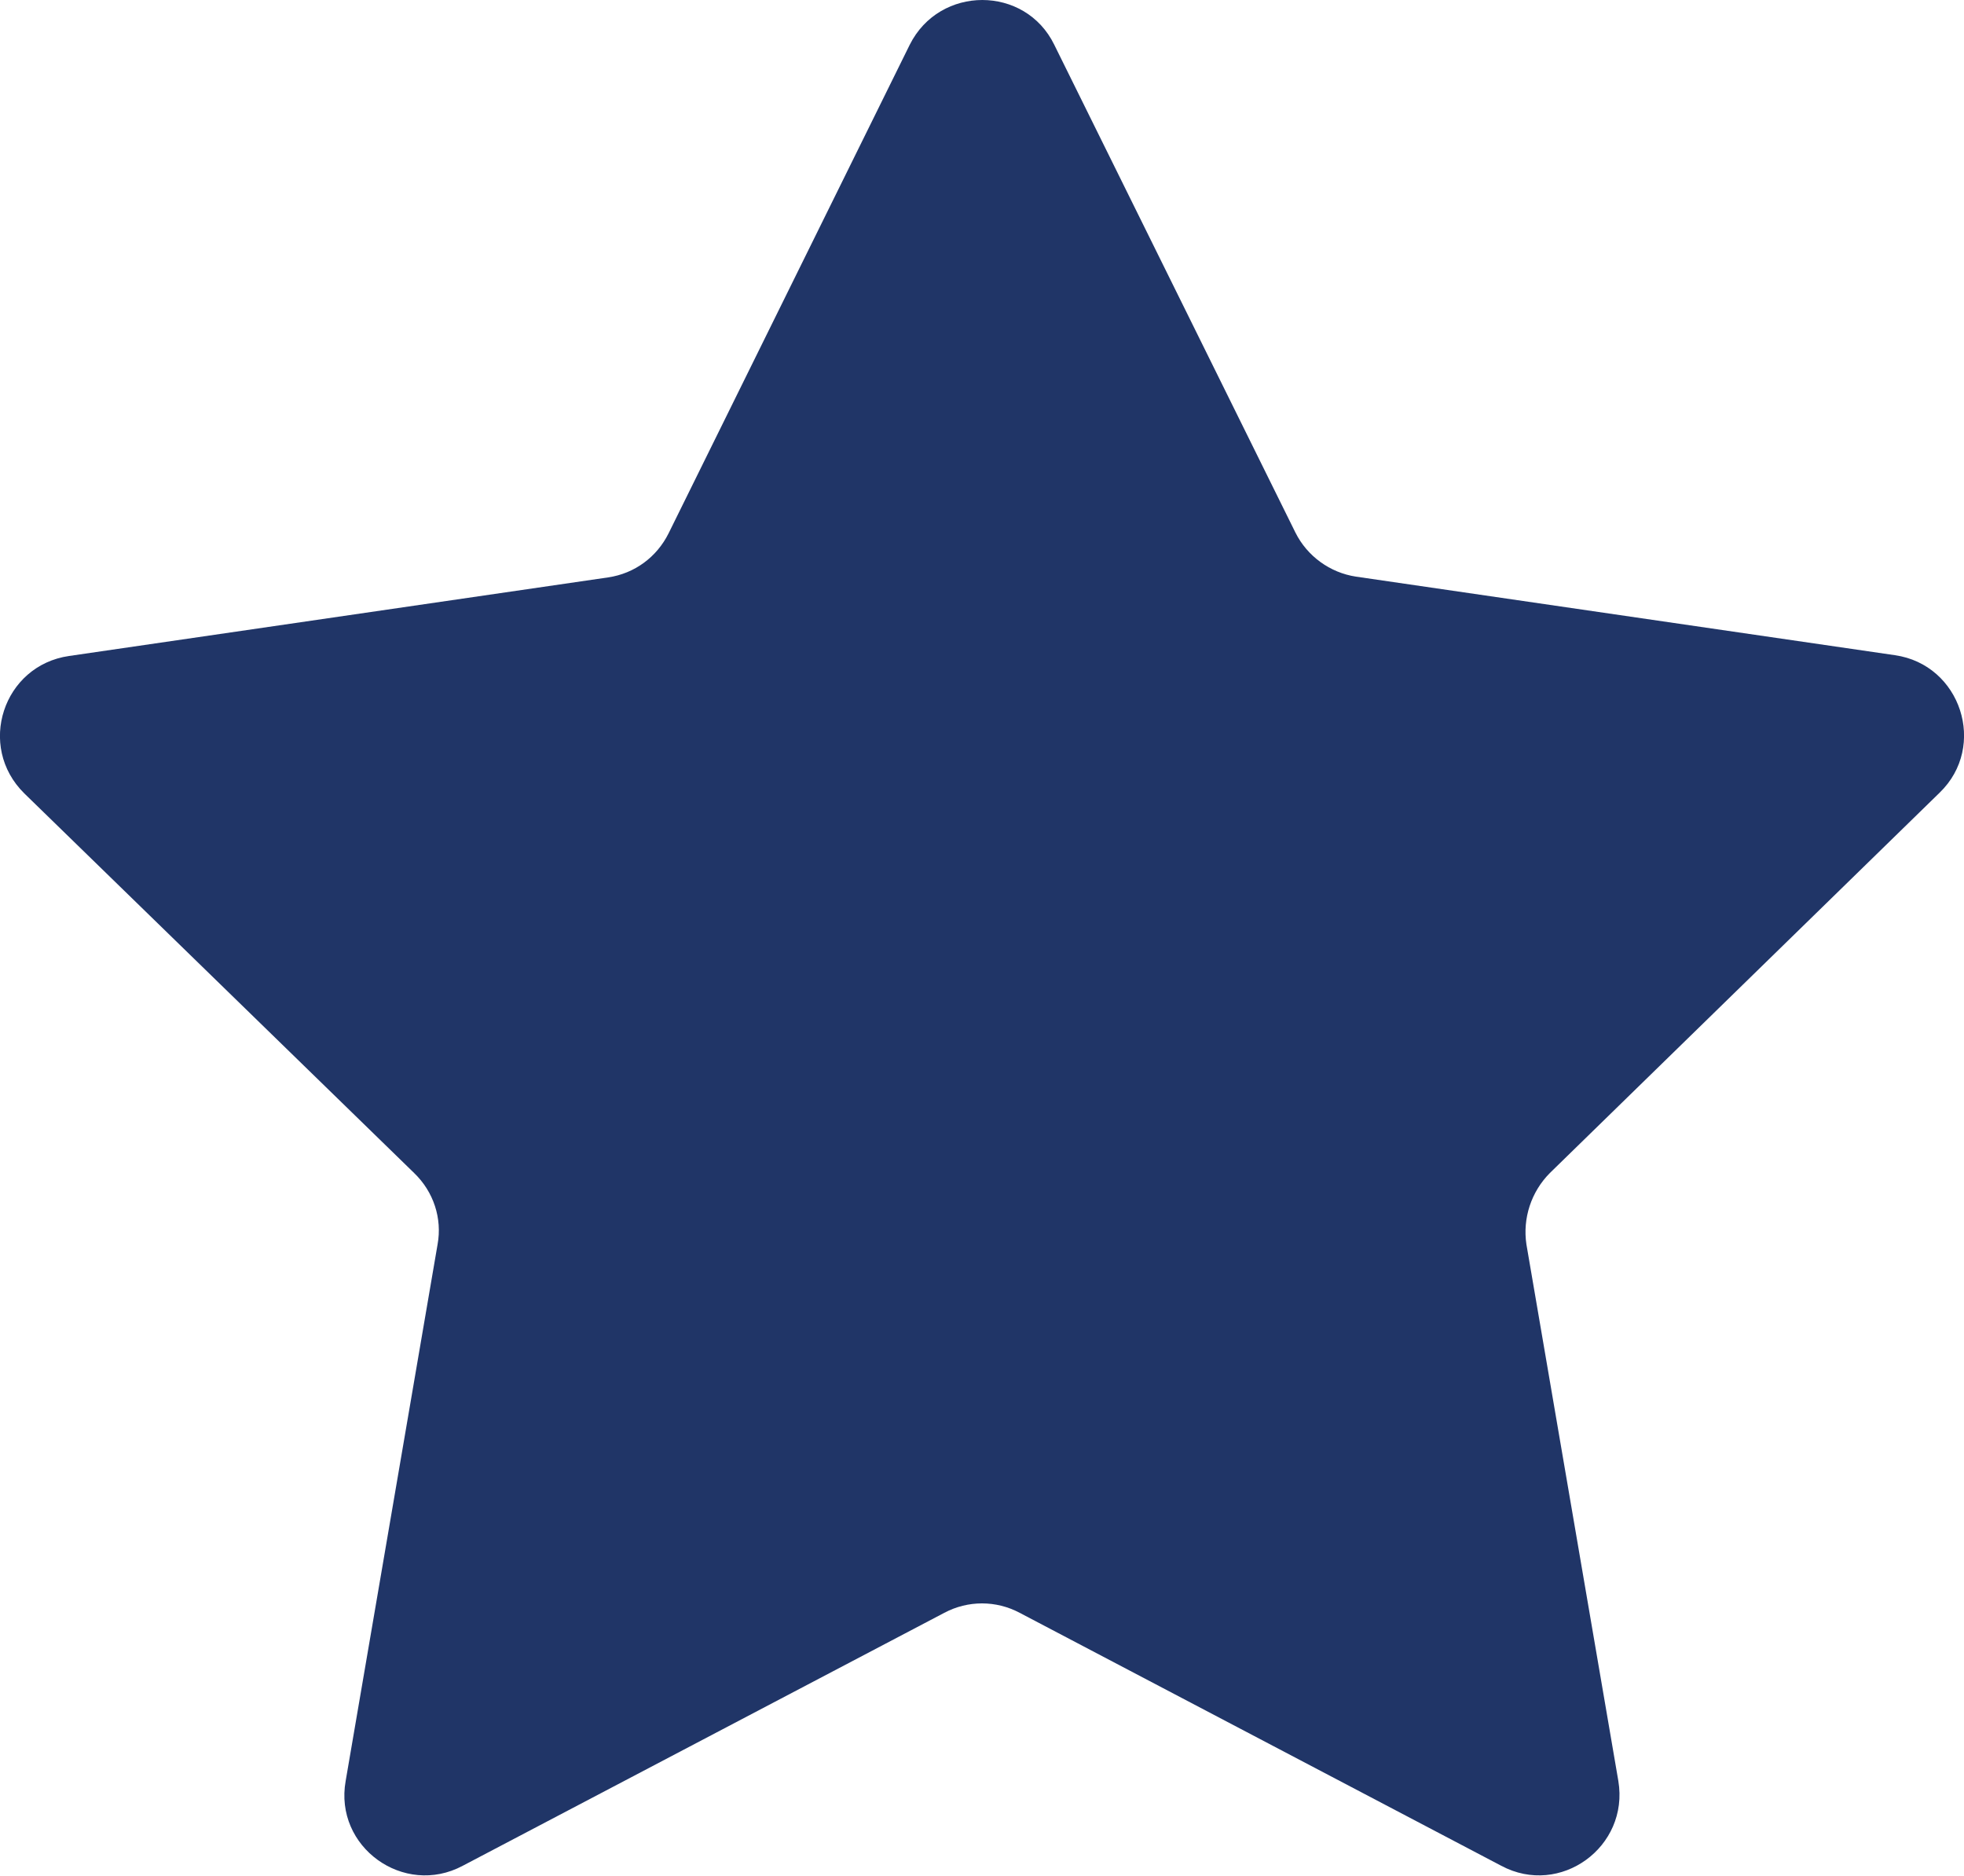
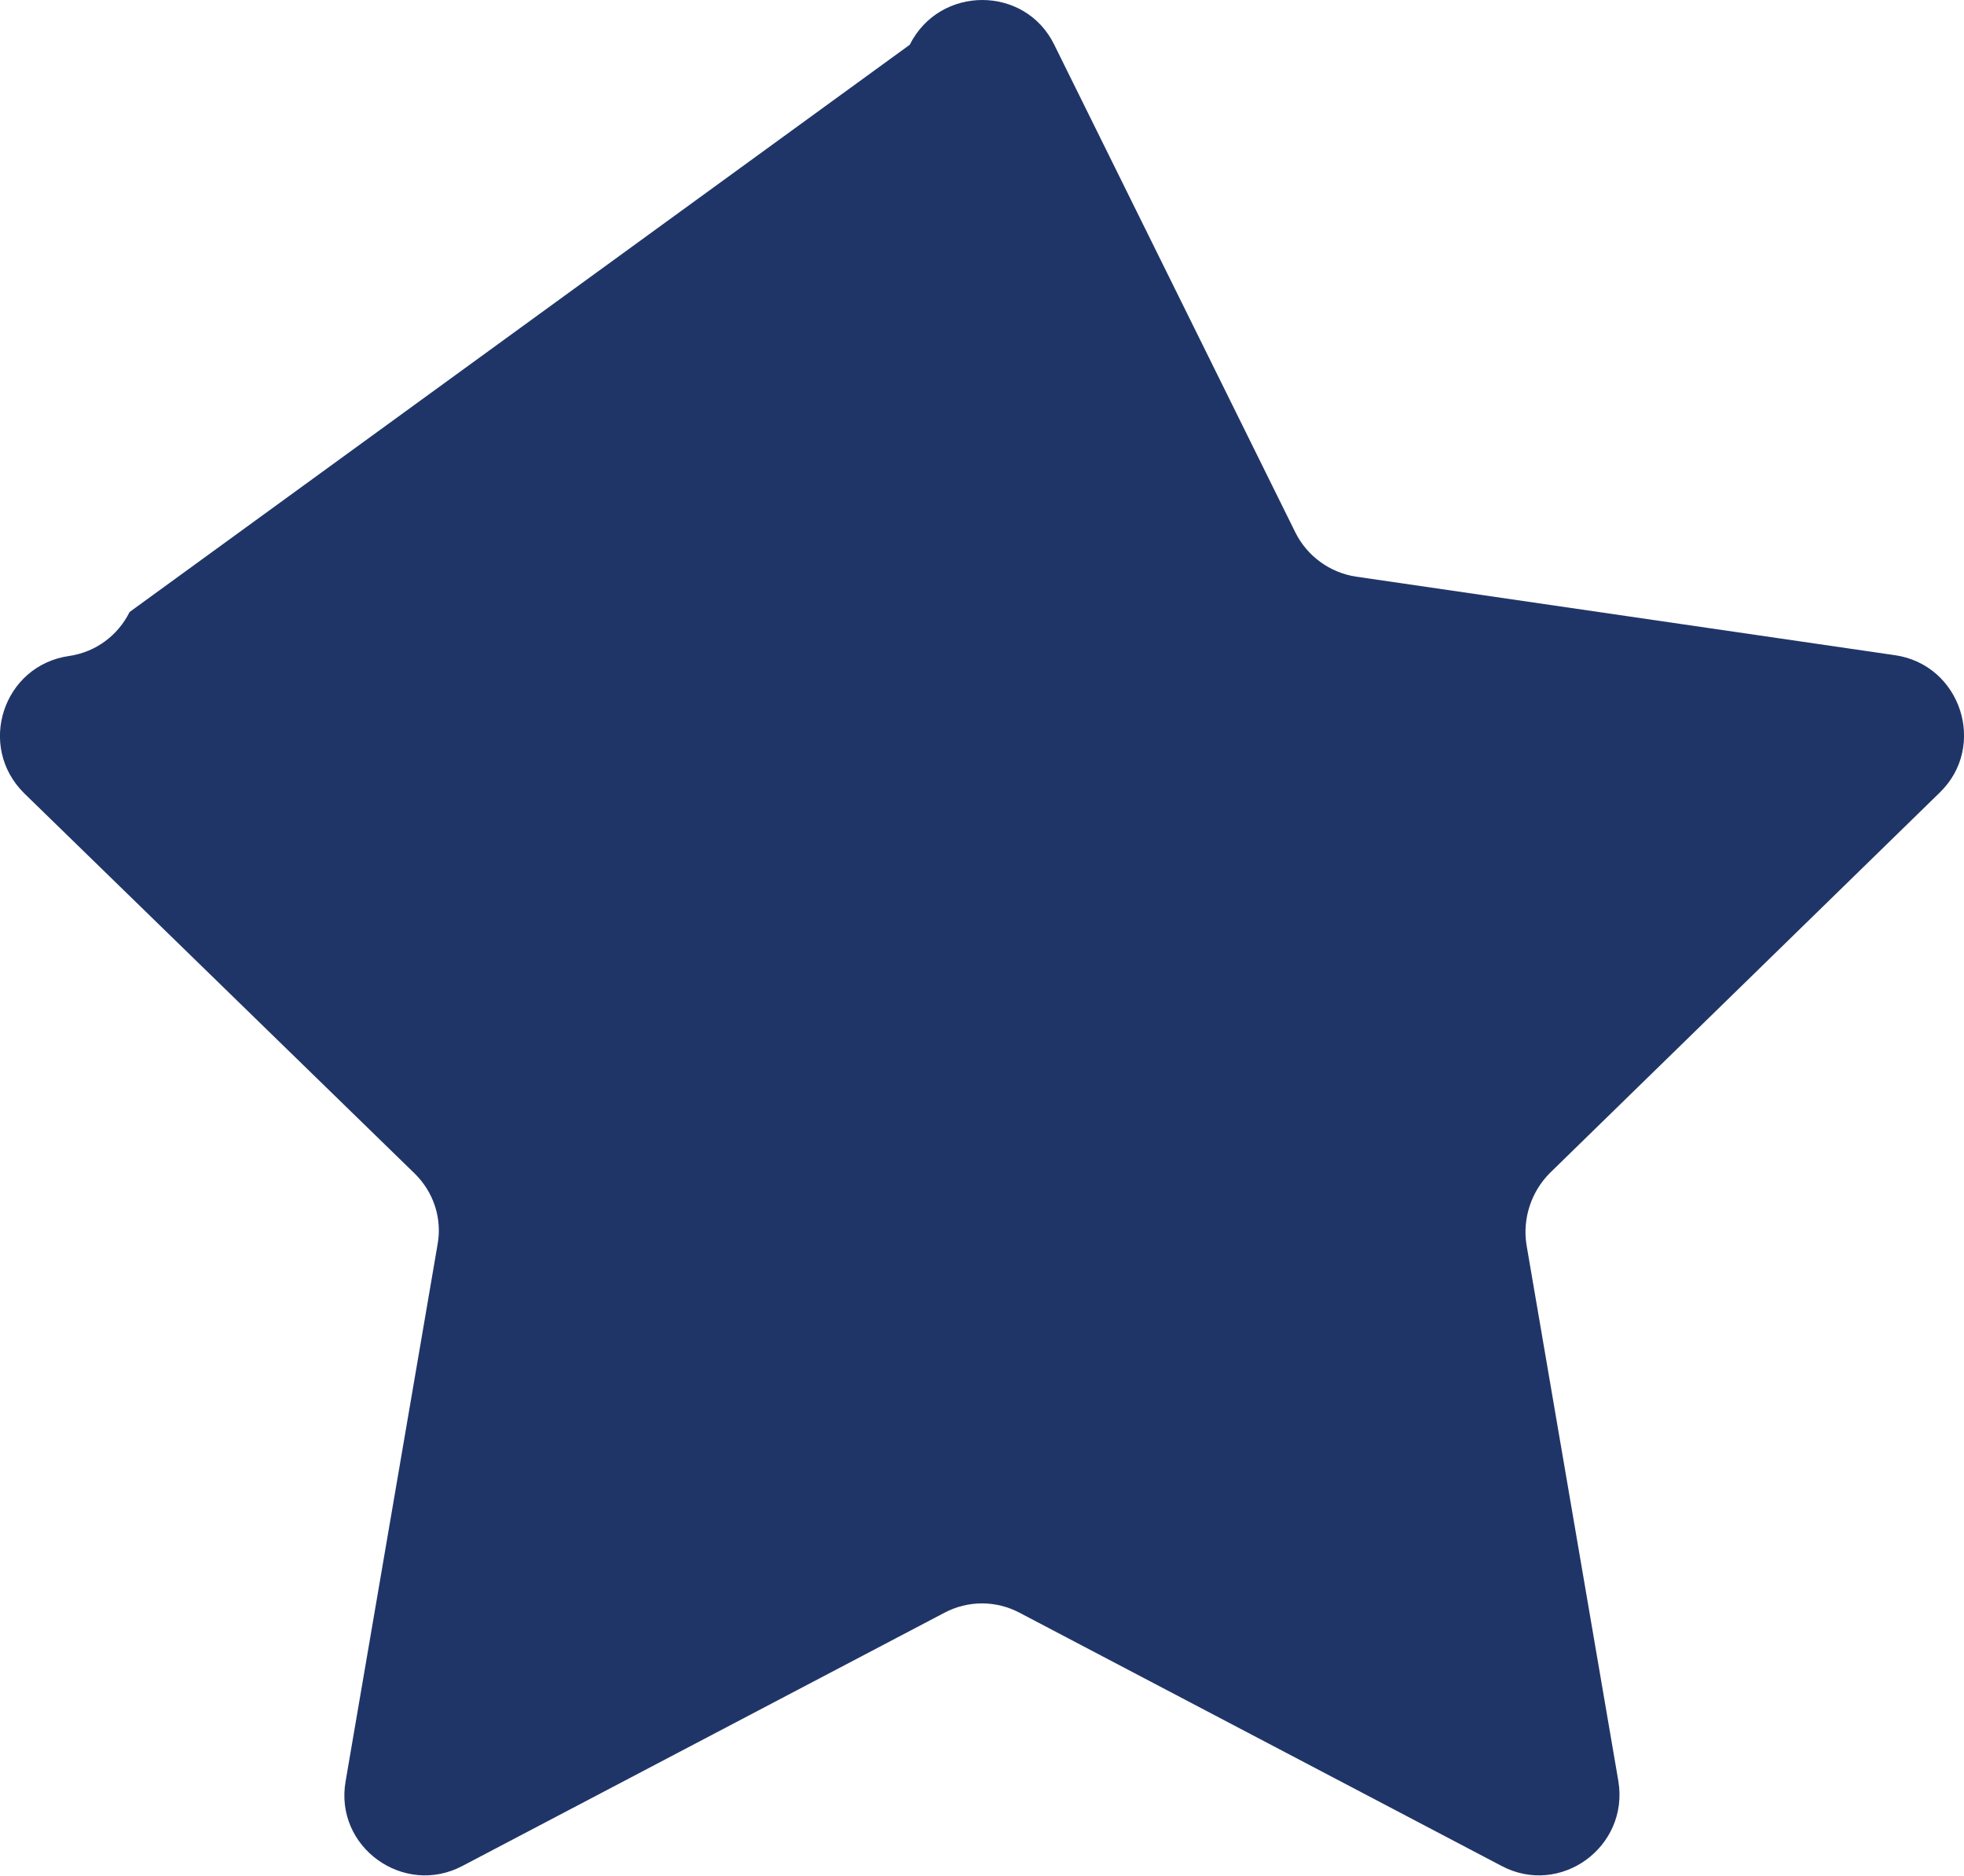
<svg xmlns="http://www.w3.org/2000/svg" id="Laag_1" viewBox="0 0 25 23.88">
-   <path fill="#203567" d="m13.42.57l3.07,6.21c.15.3.44.51.77.56l6.86,1c.84.12,1.18,1.16.57,1.75l-4.96,4.84c-.24.24-.35.58-.3.91l1.17,6.83c.14.84-.74,1.48-1.49,1.08l-6.13-3.22c-.3-.16-.66-.16-.96,0l-6.13,3.22c-.75.4-1.64-.24-1.49-1.08l1.17-6.83c.06-.33-.05-.67-.3-.91L.31,10.1c-.61-.6-.27-1.63.57-1.75l6.86-1c.34-.05.62-.26.77-.56L11.58.57c.38-.76,1.47-.76,1.84,0Z" />
+   <path fill="#203567" d="m13.42.57l3.07,6.21c.15.3.44.51.77.56l6.86,1c.84.12,1.18,1.16.57,1.75l-4.96,4.84c-.24.24-.35.58-.3.91l1.17,6.83c.14.84-.74,1.48-1.49,1.08l-6.13-3.22c-.3-.16-.66-.16-.96,0l-6.13,3.22c-.75.4-1.64-.24-1.49-1.08l1.17-6.83c.06-.33-.05-.67-.3-.91L.31,10.1c-.61-.6-.27-1.63.57-1.75c.34-.05.62-.26.77-.56L11.58.57c.38-.76,1.47-.76,1.84,0Z" />
</svg>